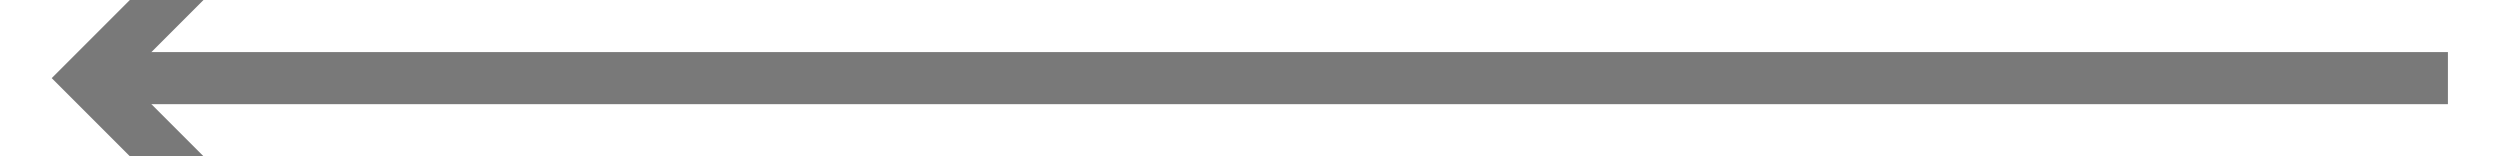
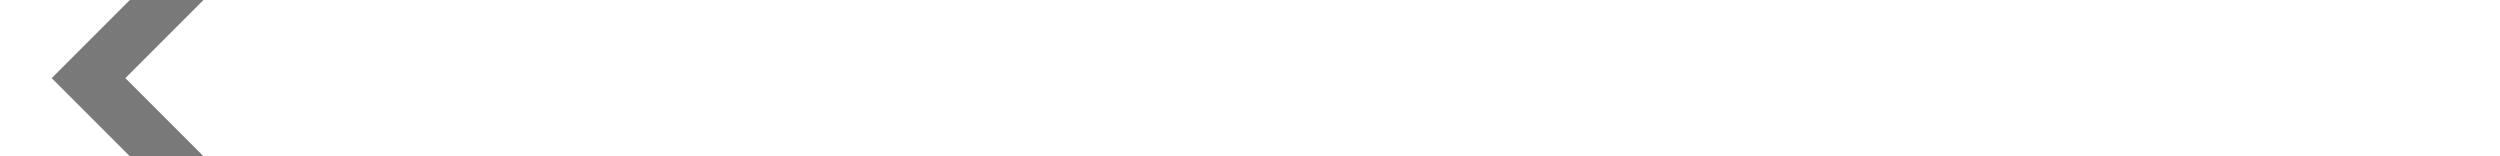
<svg xmlns="http://www.w3.org/2000/svg" version="1.1" width="96px" height="6px" preserveAspectRatio="xMinYMid meet" viewBox="778 687  96 4">
  <path d="M 787.107 693.293  L 782.814 689  L 787.107 684.707  L 785.693 683.293  L 780.693 688.293  L 779.986 689  L 780.693 689.707  L 785.693 694.707  L 787.107 693.293  Z " fill-rule="nonzero" fill="#797979" stroke="none" />
-   <path d="M 782 689  L 872 689  " stroke-width="2" stroke="#797979" fill="none" />
</svg>